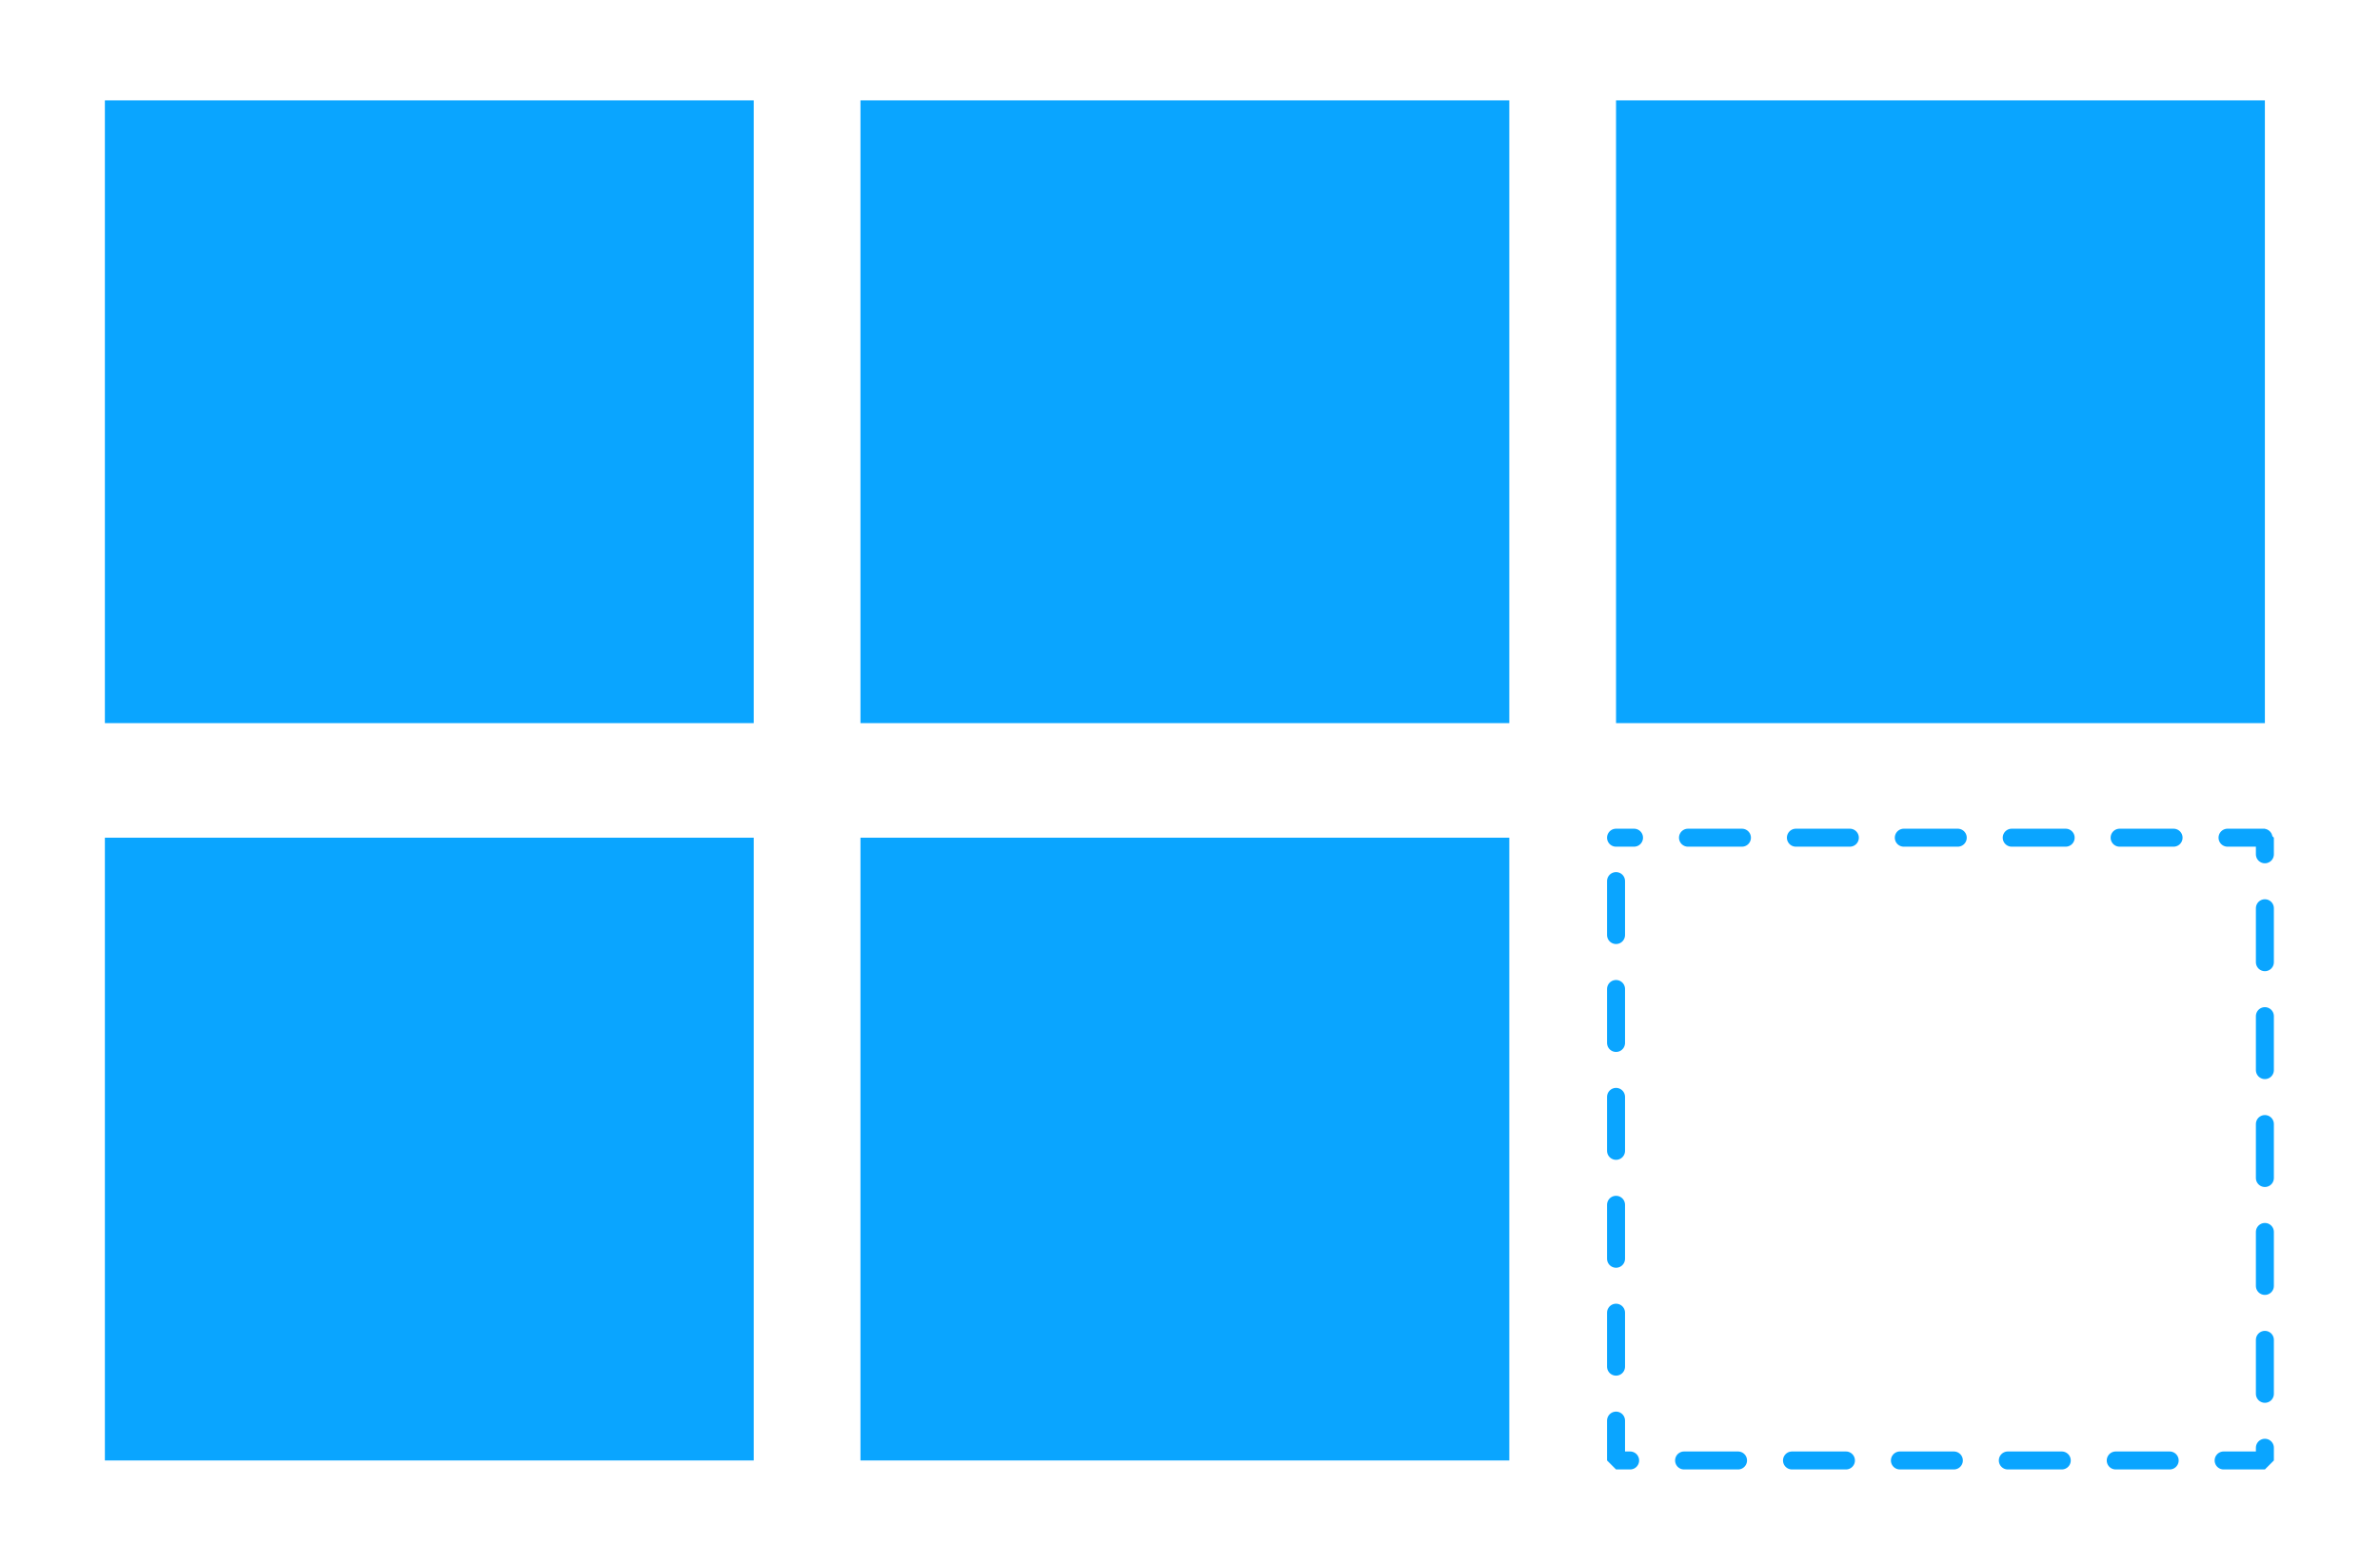
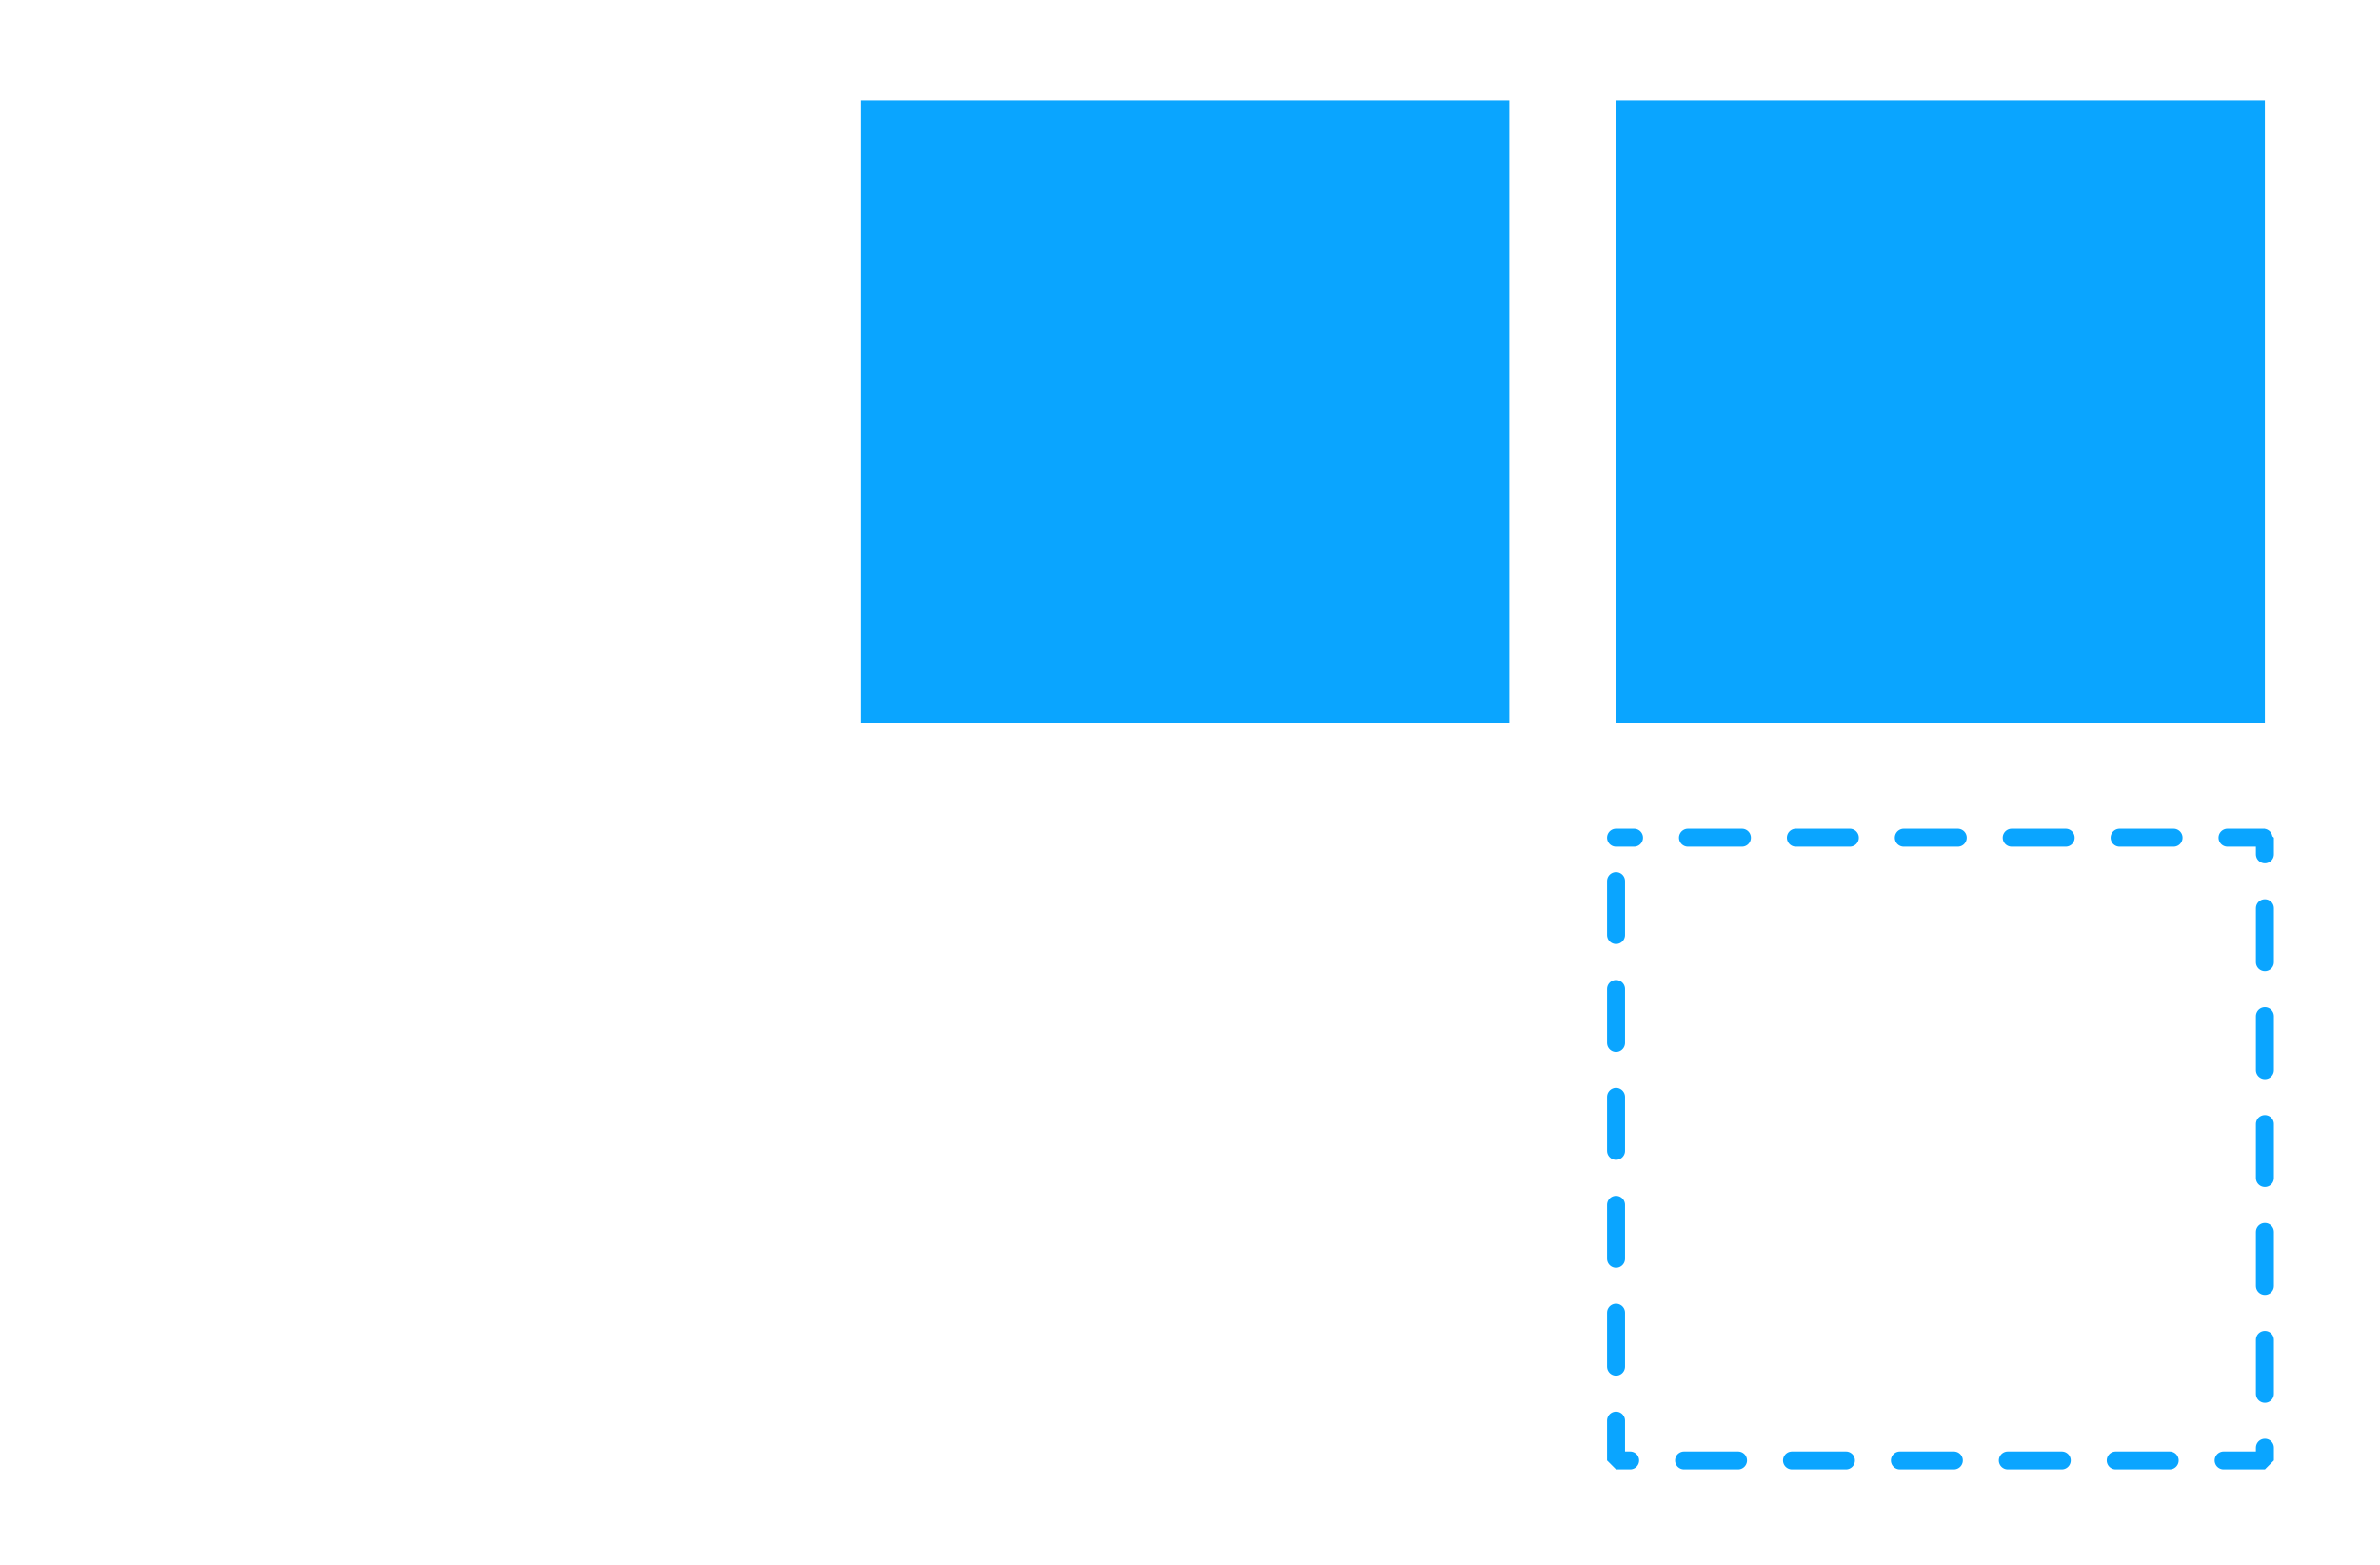
<svg xmlns="http://www.w3.org/2000/svg" width="100%" height="100%" viewBox="0 0 397 261" xml:space="preserve" style="fill-rule:evenodd;clip-rule:evenodd;stroke-linecap:round;stroke-miterlimit:1;">
-   <rect x="0" y="0" width="396.449" height="260.864" style="fill-opacity:0;" />
-   <rect x="17.495" y="16.741" width="108.231" height="103.888" style="fill:#0aa5ff;" />
-   <rect x="17.495" y="139.741" width="108.231" height="103.888" style="fill:#0aa5ff;" />
  <rect x="143.531" y="16.741" width="108.231" height="103.888" style="fill:#0aa5ff;" />
-   <rect x="143.531" y="139.741" width="108.231" height="103.888" style="fill:#0aa5ff;" />
  <rect x="269.567" y="16.741" width="108.231" height="103.888" style="fill:#0aa5ff;" />
  <rect x="269.567" y="139.741" width="108.231" height="103.888" style="fill:#ebebeb;fill-opacity:0;stroke:#0aa5ff;stroke-width:3px;stroke-dasharray:3,9,6,0;" />
</svg>